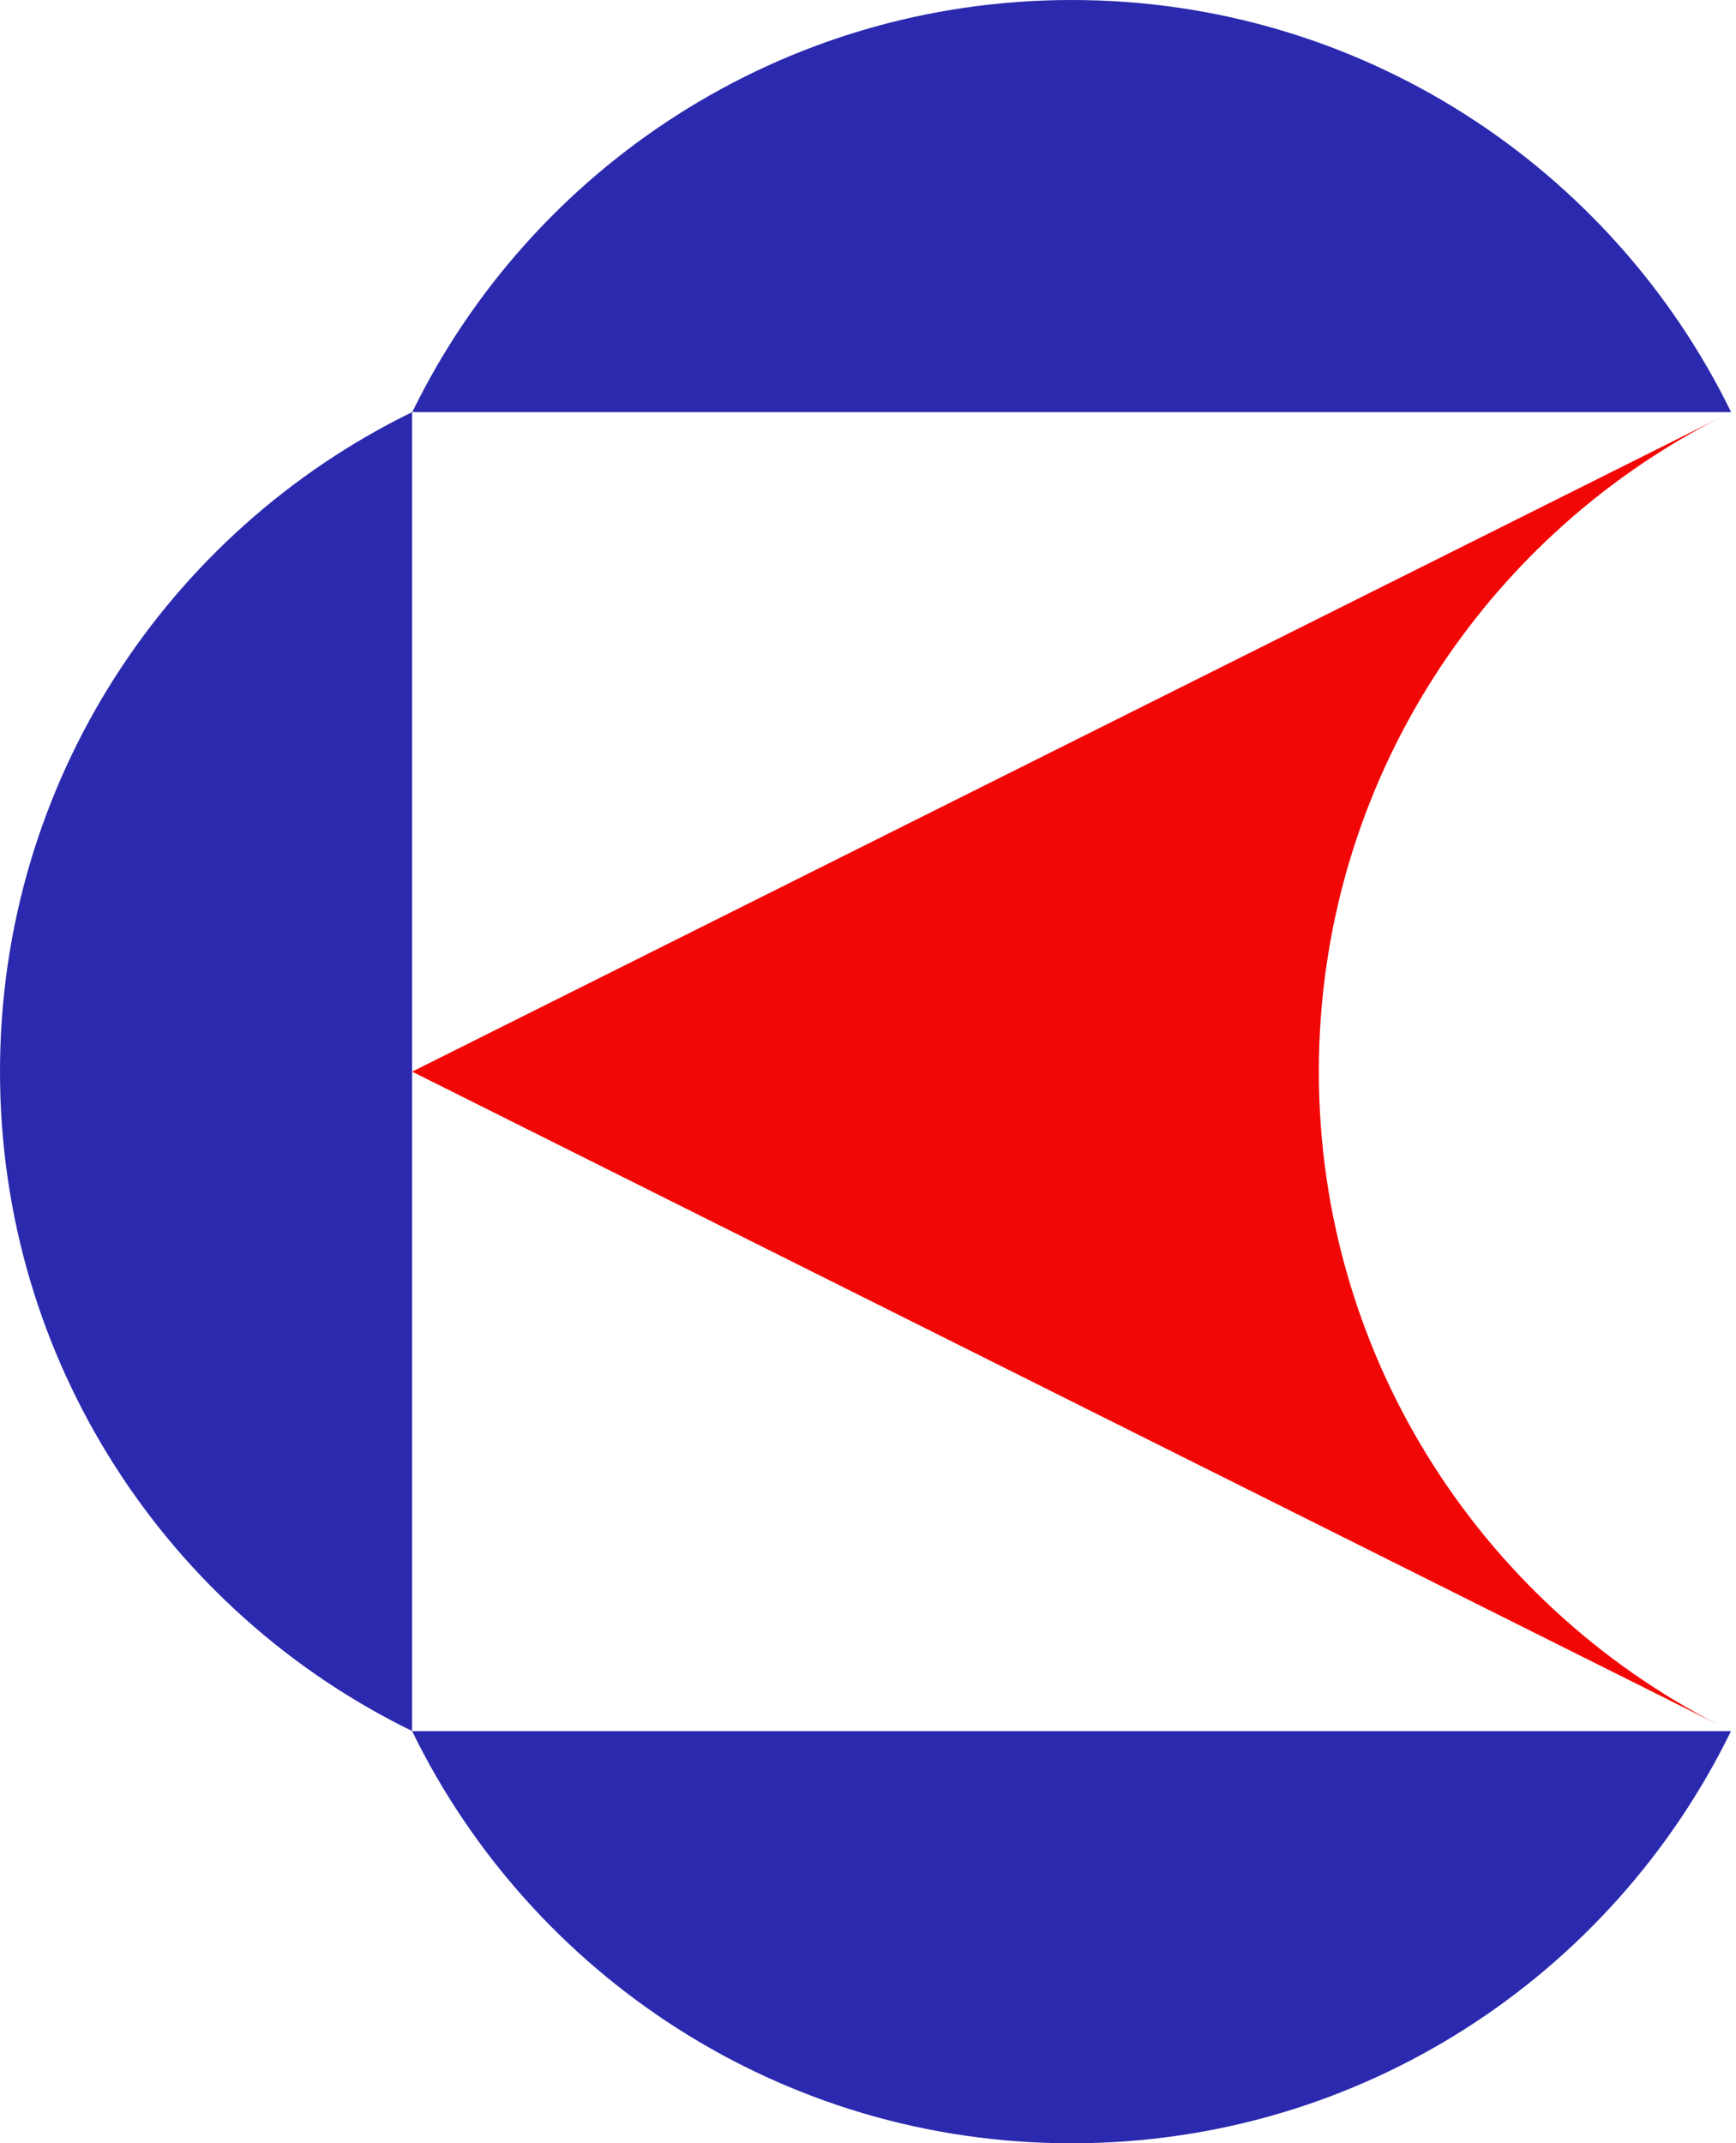
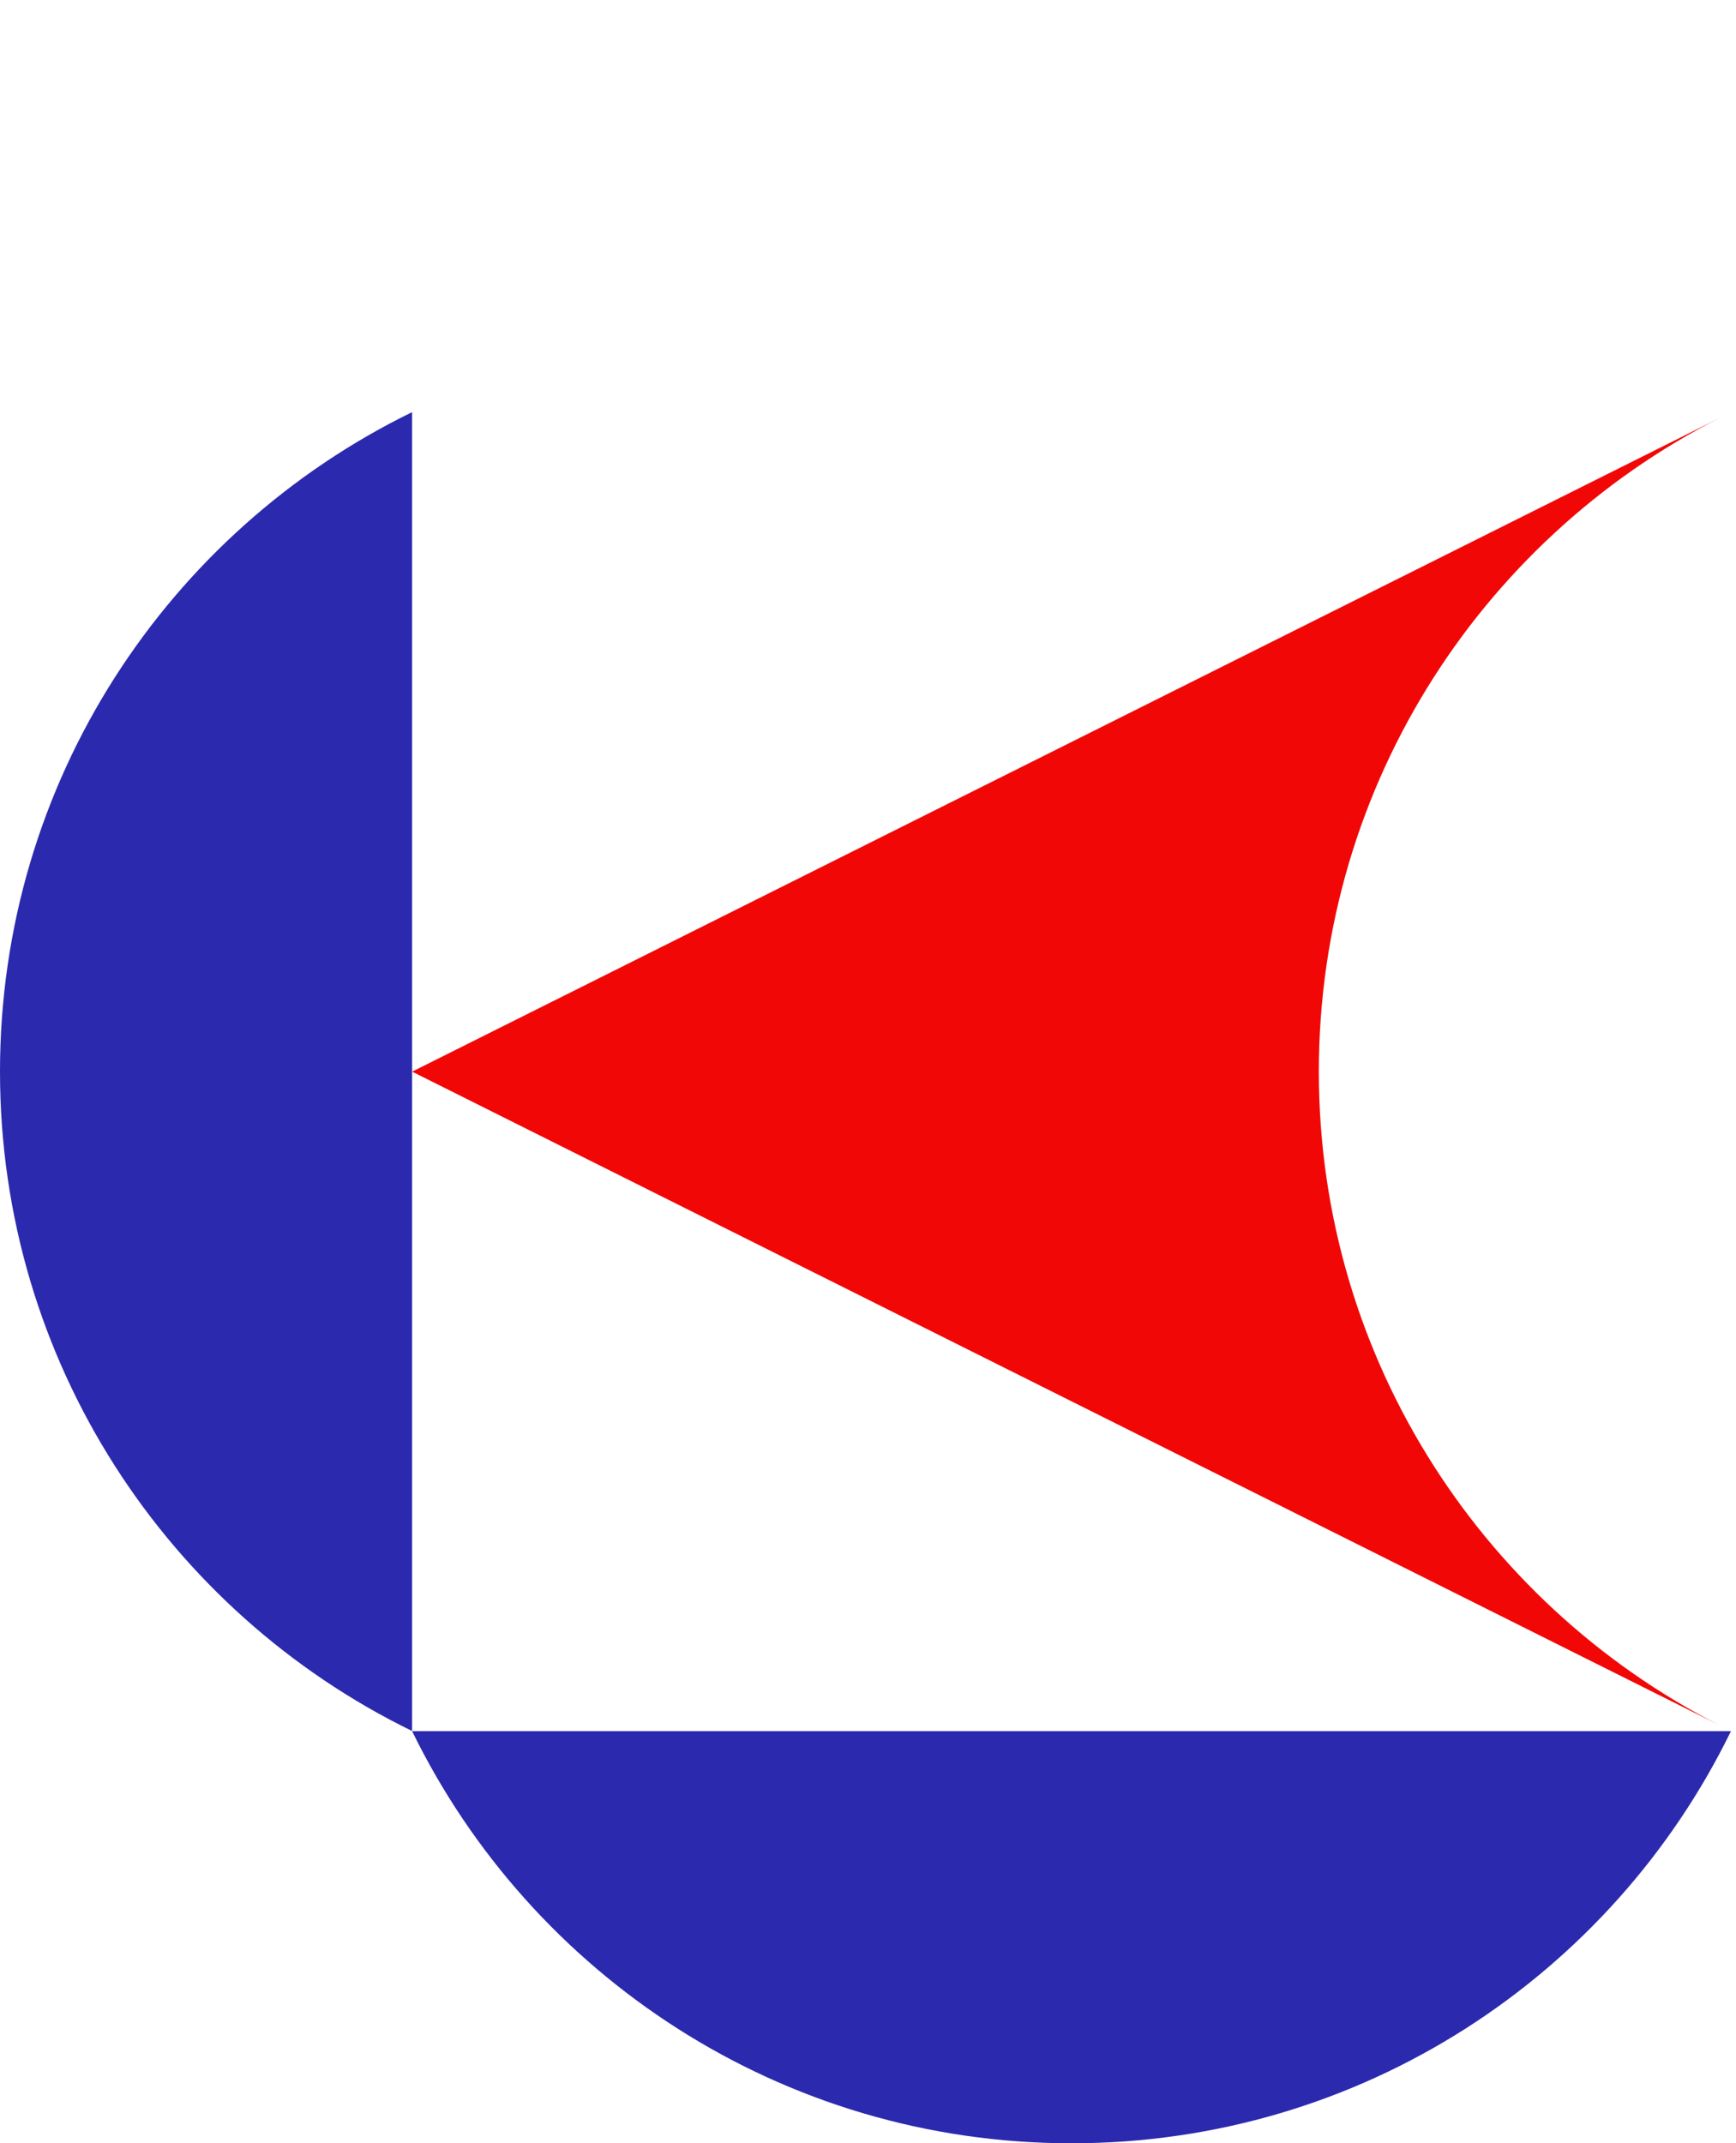
<svg xmlns="http://www.w3.org/2000/svg" width="81" height="100" viewBox="0 0 81 100" fill="none">
  <path d="M50 100C63.525 100 75.211 92.156 80.764 80.772H19.229C24.789 92.156 36.475 100 49.992 100H50Z" fill="#2B29AE" />
  <path d="M0 50C0 63.525 7.844 75.211 19.228 80.764V19.229C7.844 24.789 0 36.475 0 49.992V50Z" fill="#2B29AE" />
-   <path d="M50 0C36.475 0 24.789 7.844 19.236 19.228H80.772C75.211 7.844 63.525 0 50.008 0H50Z" fill="#2B29AE" />
  <path d="M61.536 50C61.536 36.475 69.379 24.789 80.764 19.236L19.229 50L80.764 80.764C69.379 75.204 61.536 63.517 61.536 50Z" fill="#F20707" />
</svg>